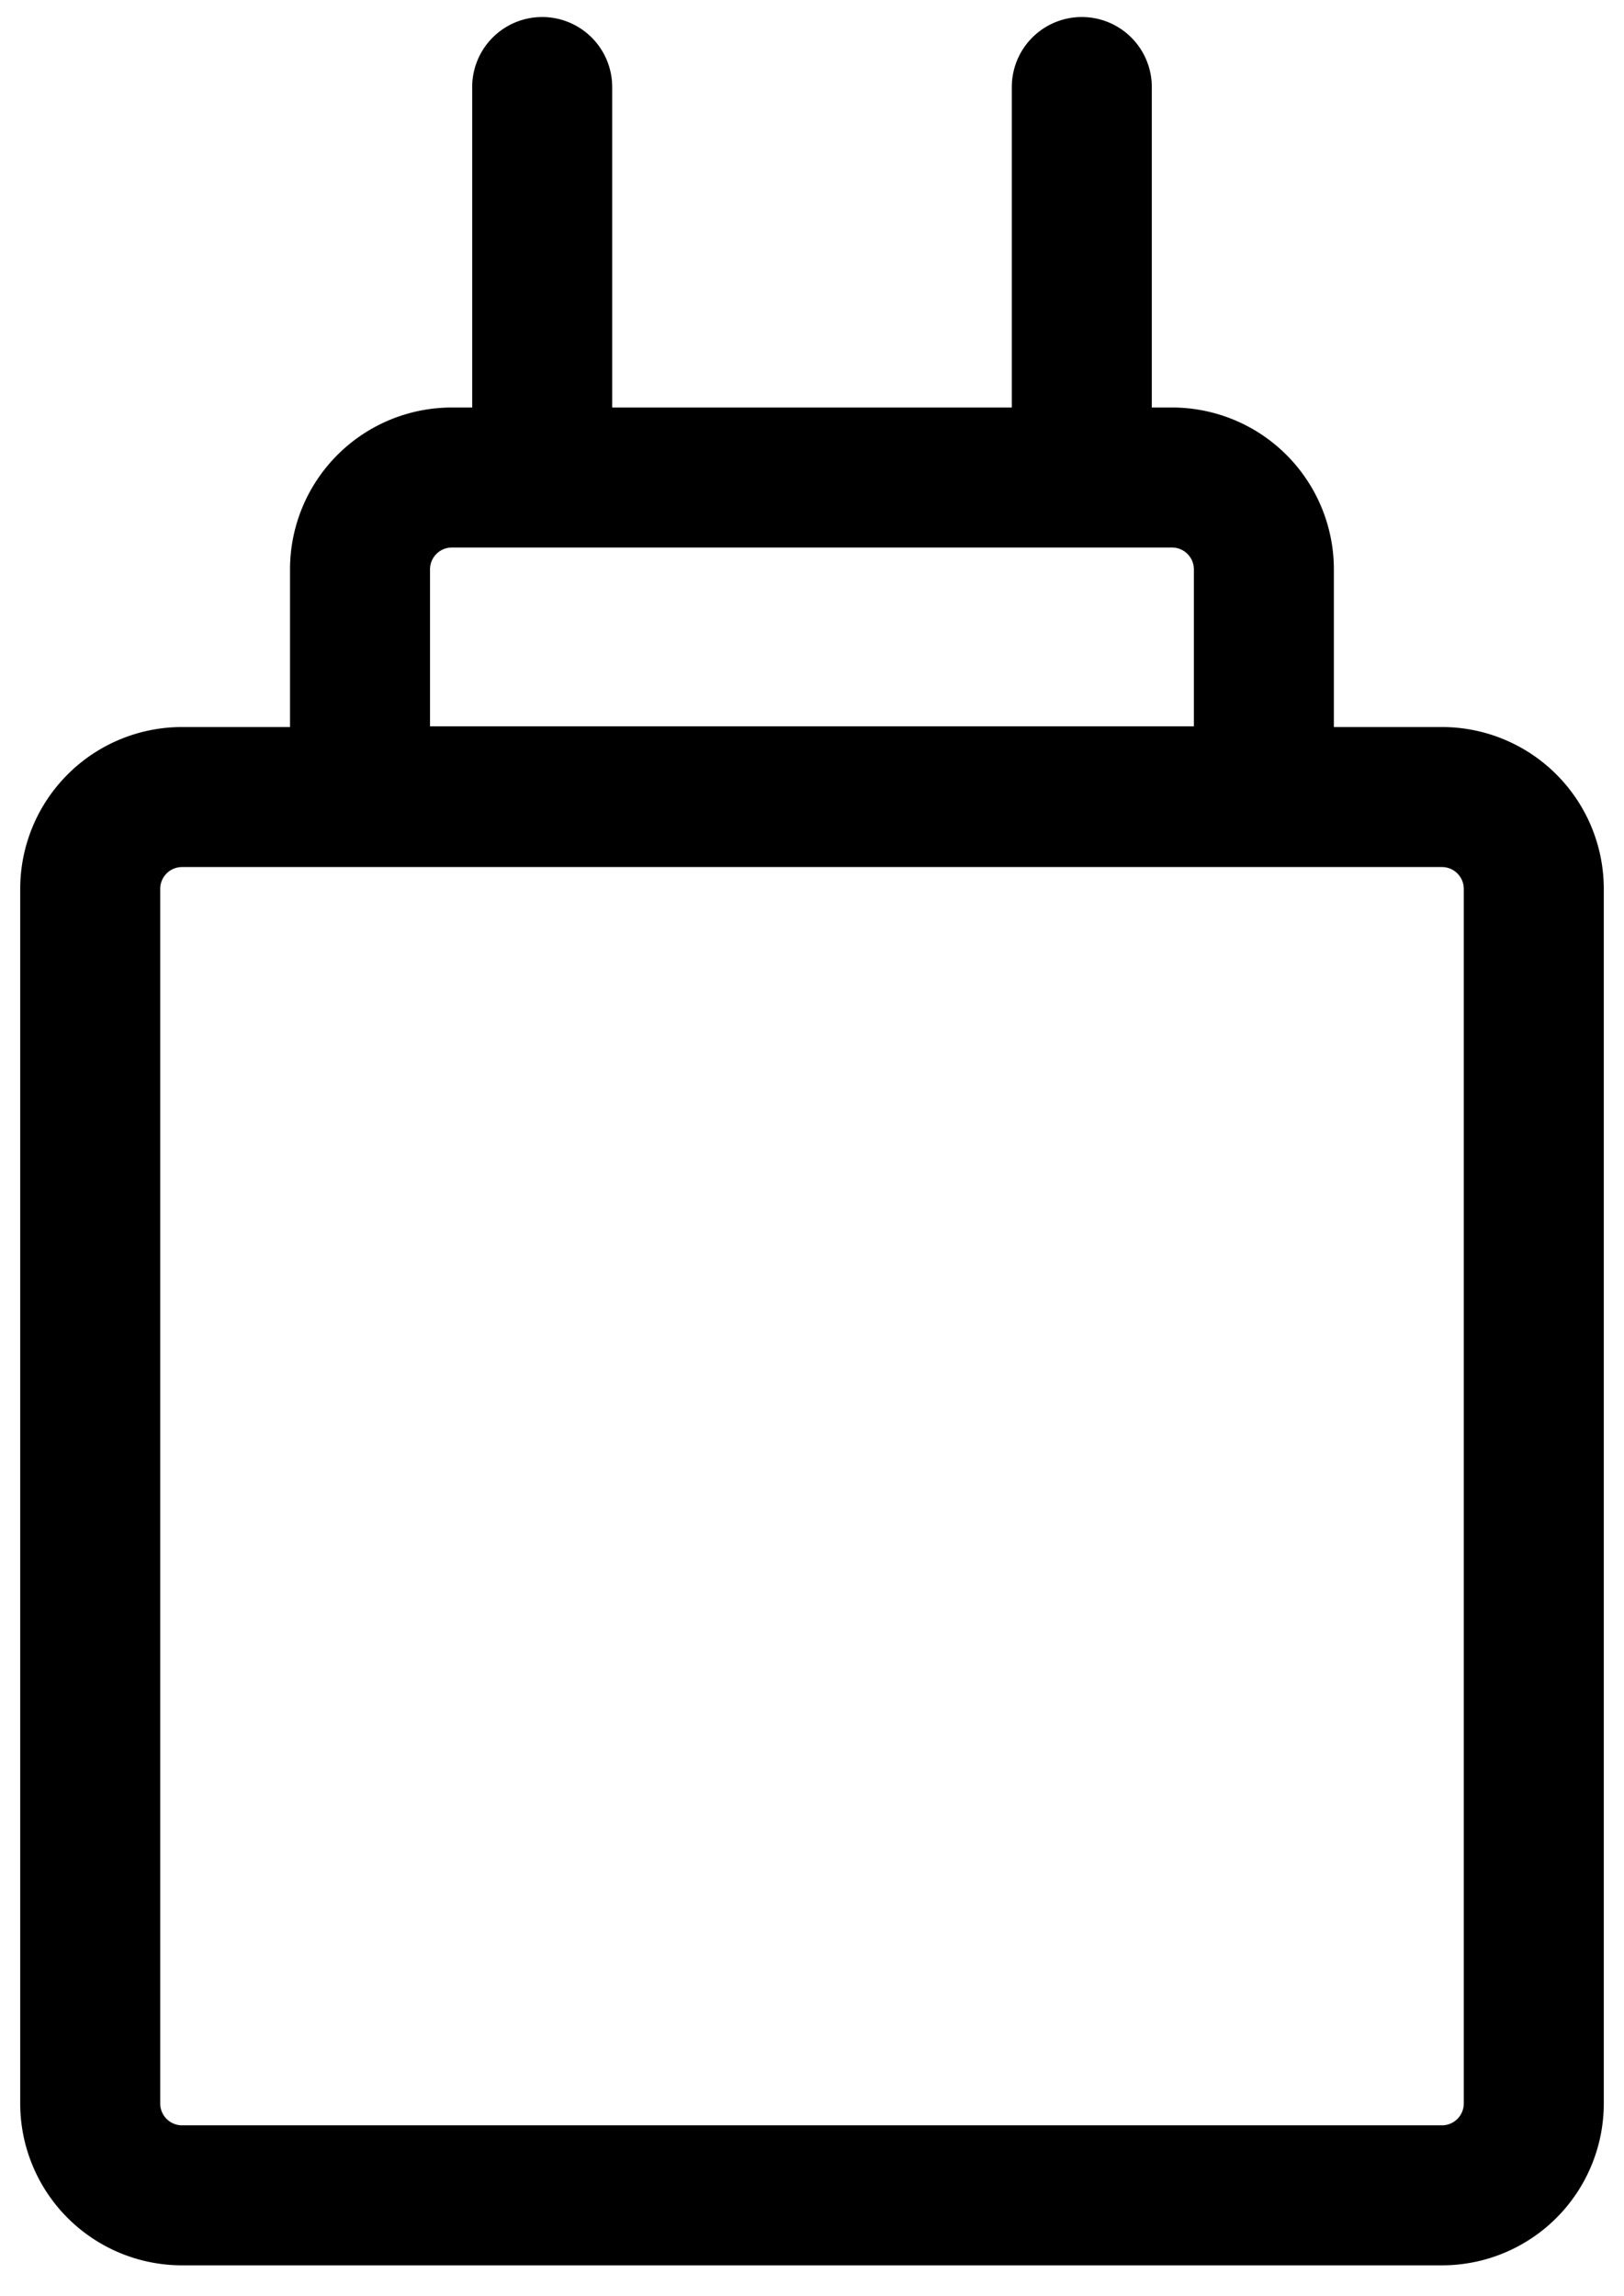
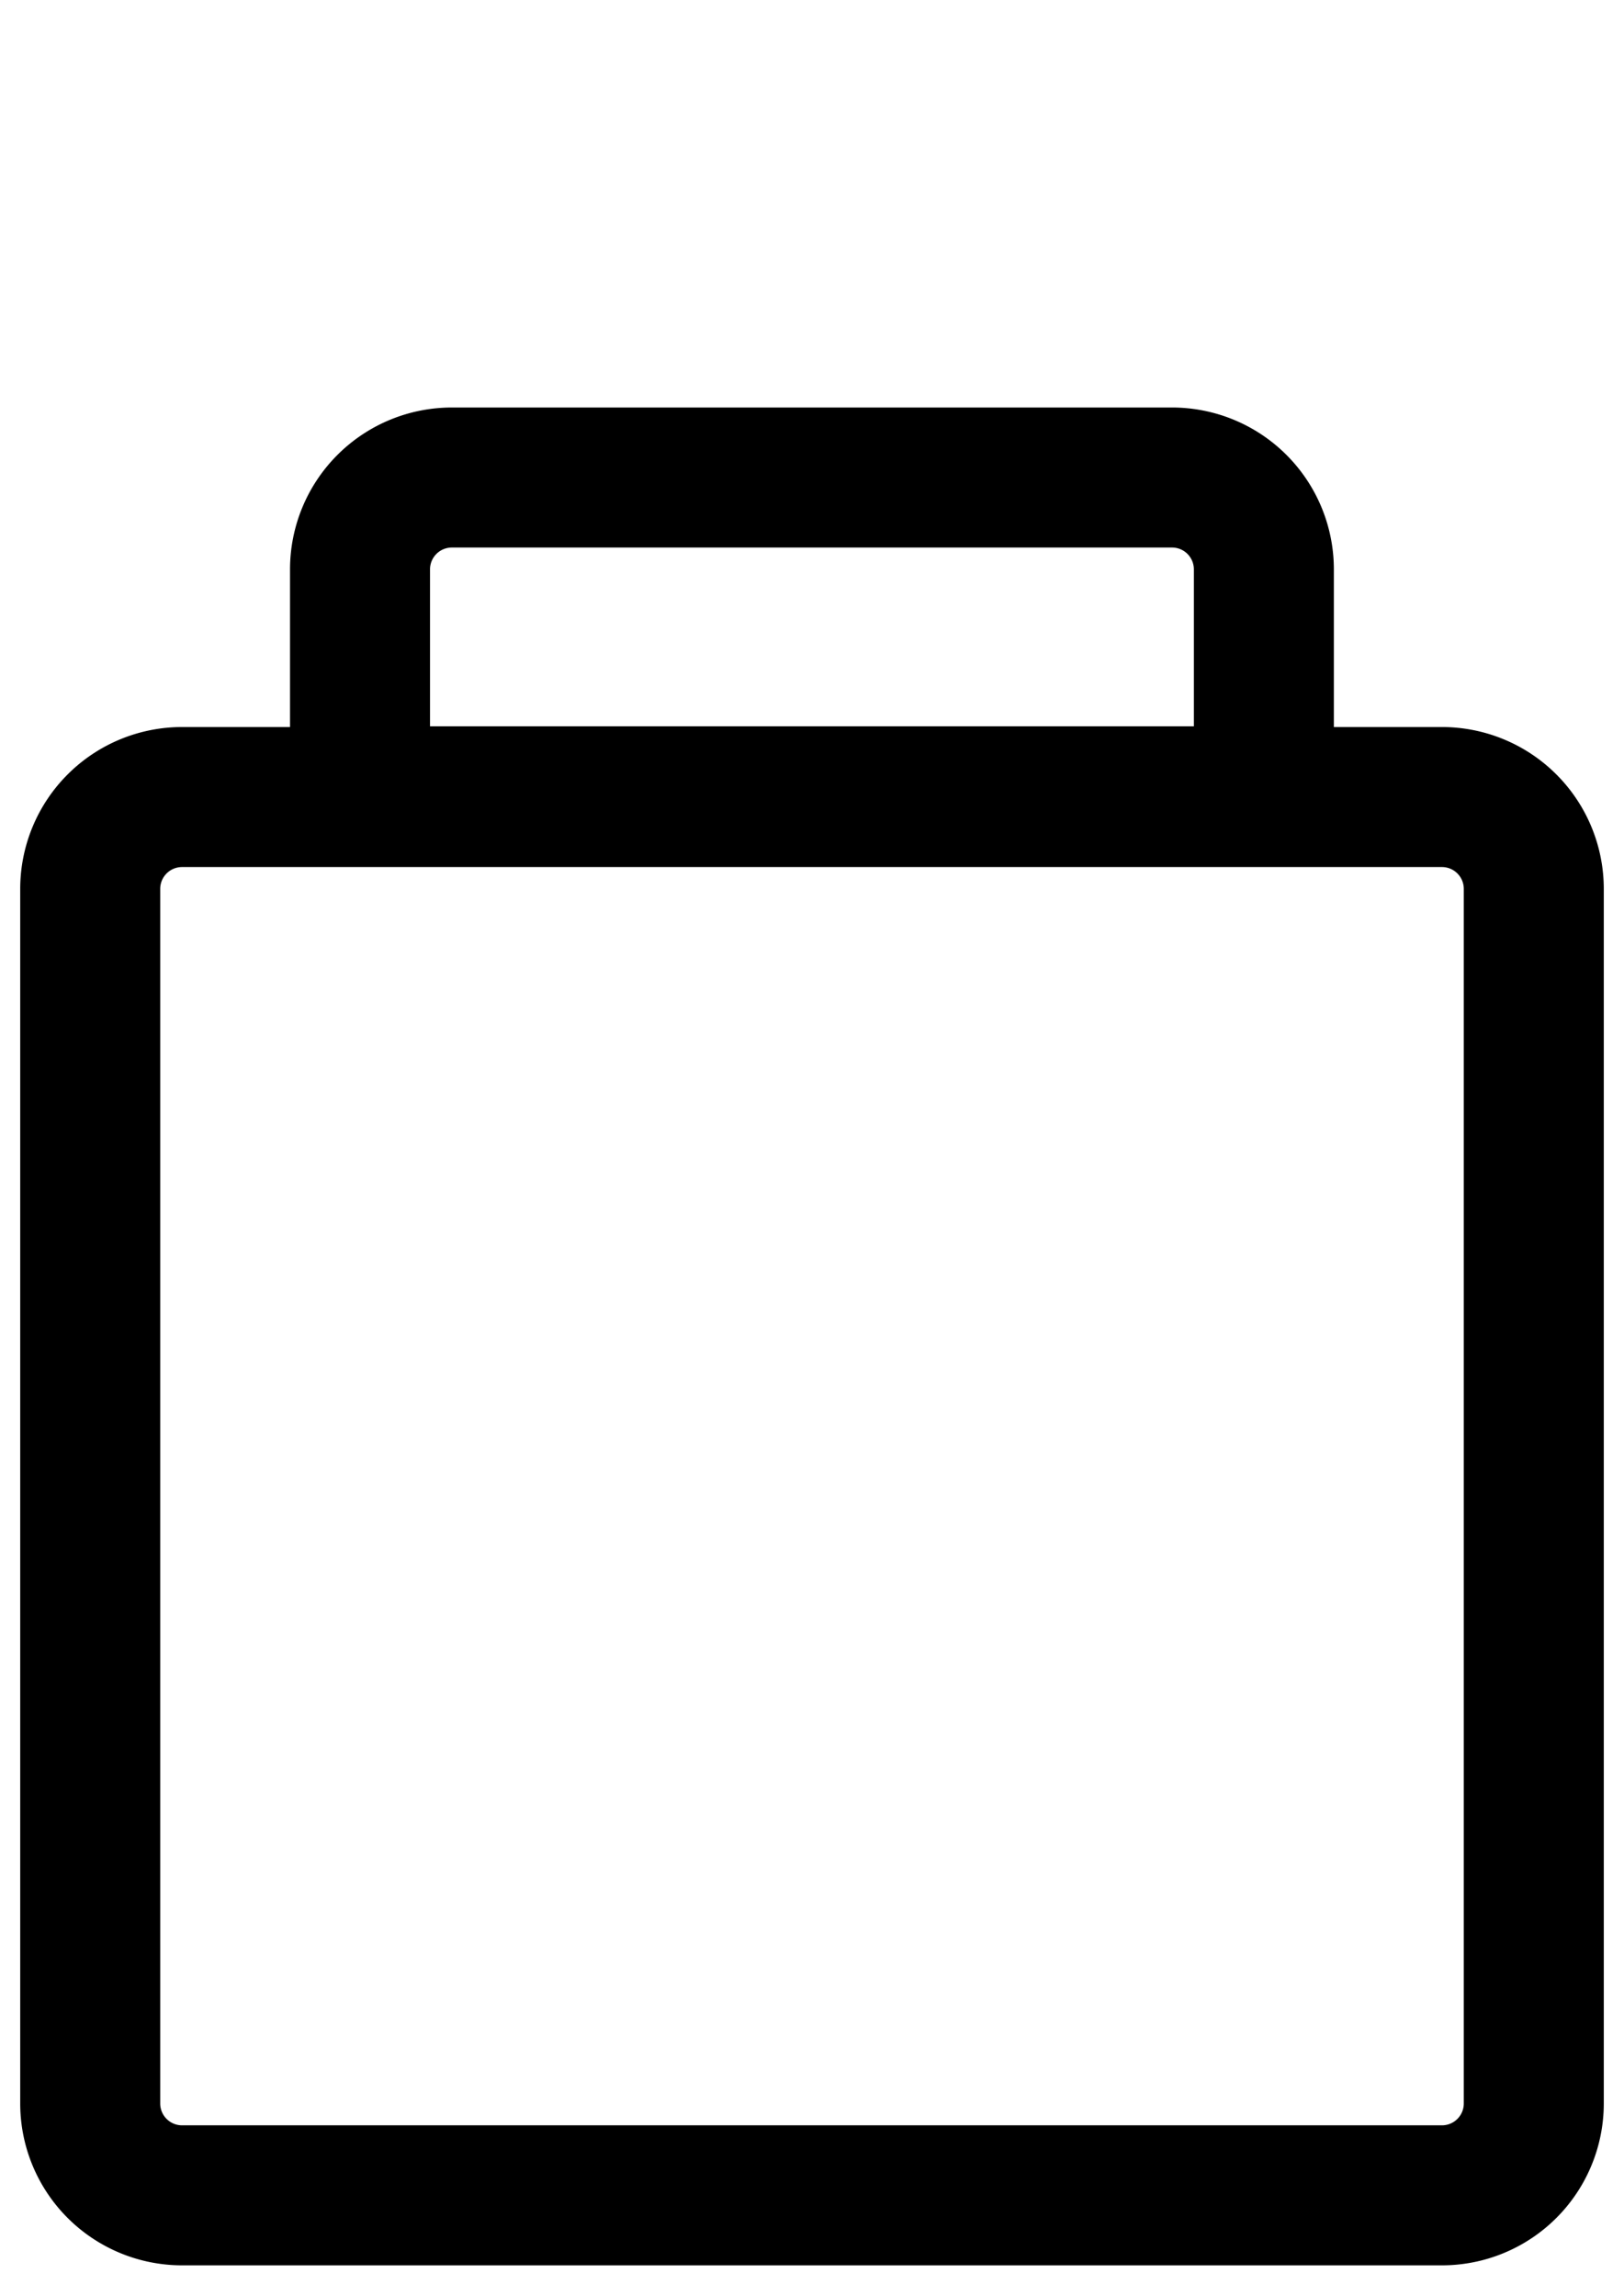
<svg xmlns="http://www.w3.org/2000/svg" width="29" height="41" fill="none">
  <path d="M3.252 14.231h22.496a1.64 1.64 0 0 1 1.641 1.641v21.683a1.64 1.64 0 0 1-1.641 1.642H3.252a1.64 1.64 0 0 1-1.641-1.642V15.872a1.64 1.64 0 0 1 1.641-1.641zm4.817-5.705h12.859a1.64 1.64 0 0 1 1.641 1.641v4.051H6.429v-4.051A1.64 1.64 0 0 1 8.07 8.526z" stroke="#000" stroke-width="2.5" />
-   <path d="M10.932 1.554a1.25 1.25 0 1 0-2.5 0h2.5zm-1.25 0h-1.25v5.782h1.25 1.25V1.554h-1.25zm10.886 0a1.25 1.25 0 1 0-2.5 0h2.5zm-1.25 0h-1.25v5.782h1.25 1.25V1.554h-1.25z" fill="#000" />
</svg>